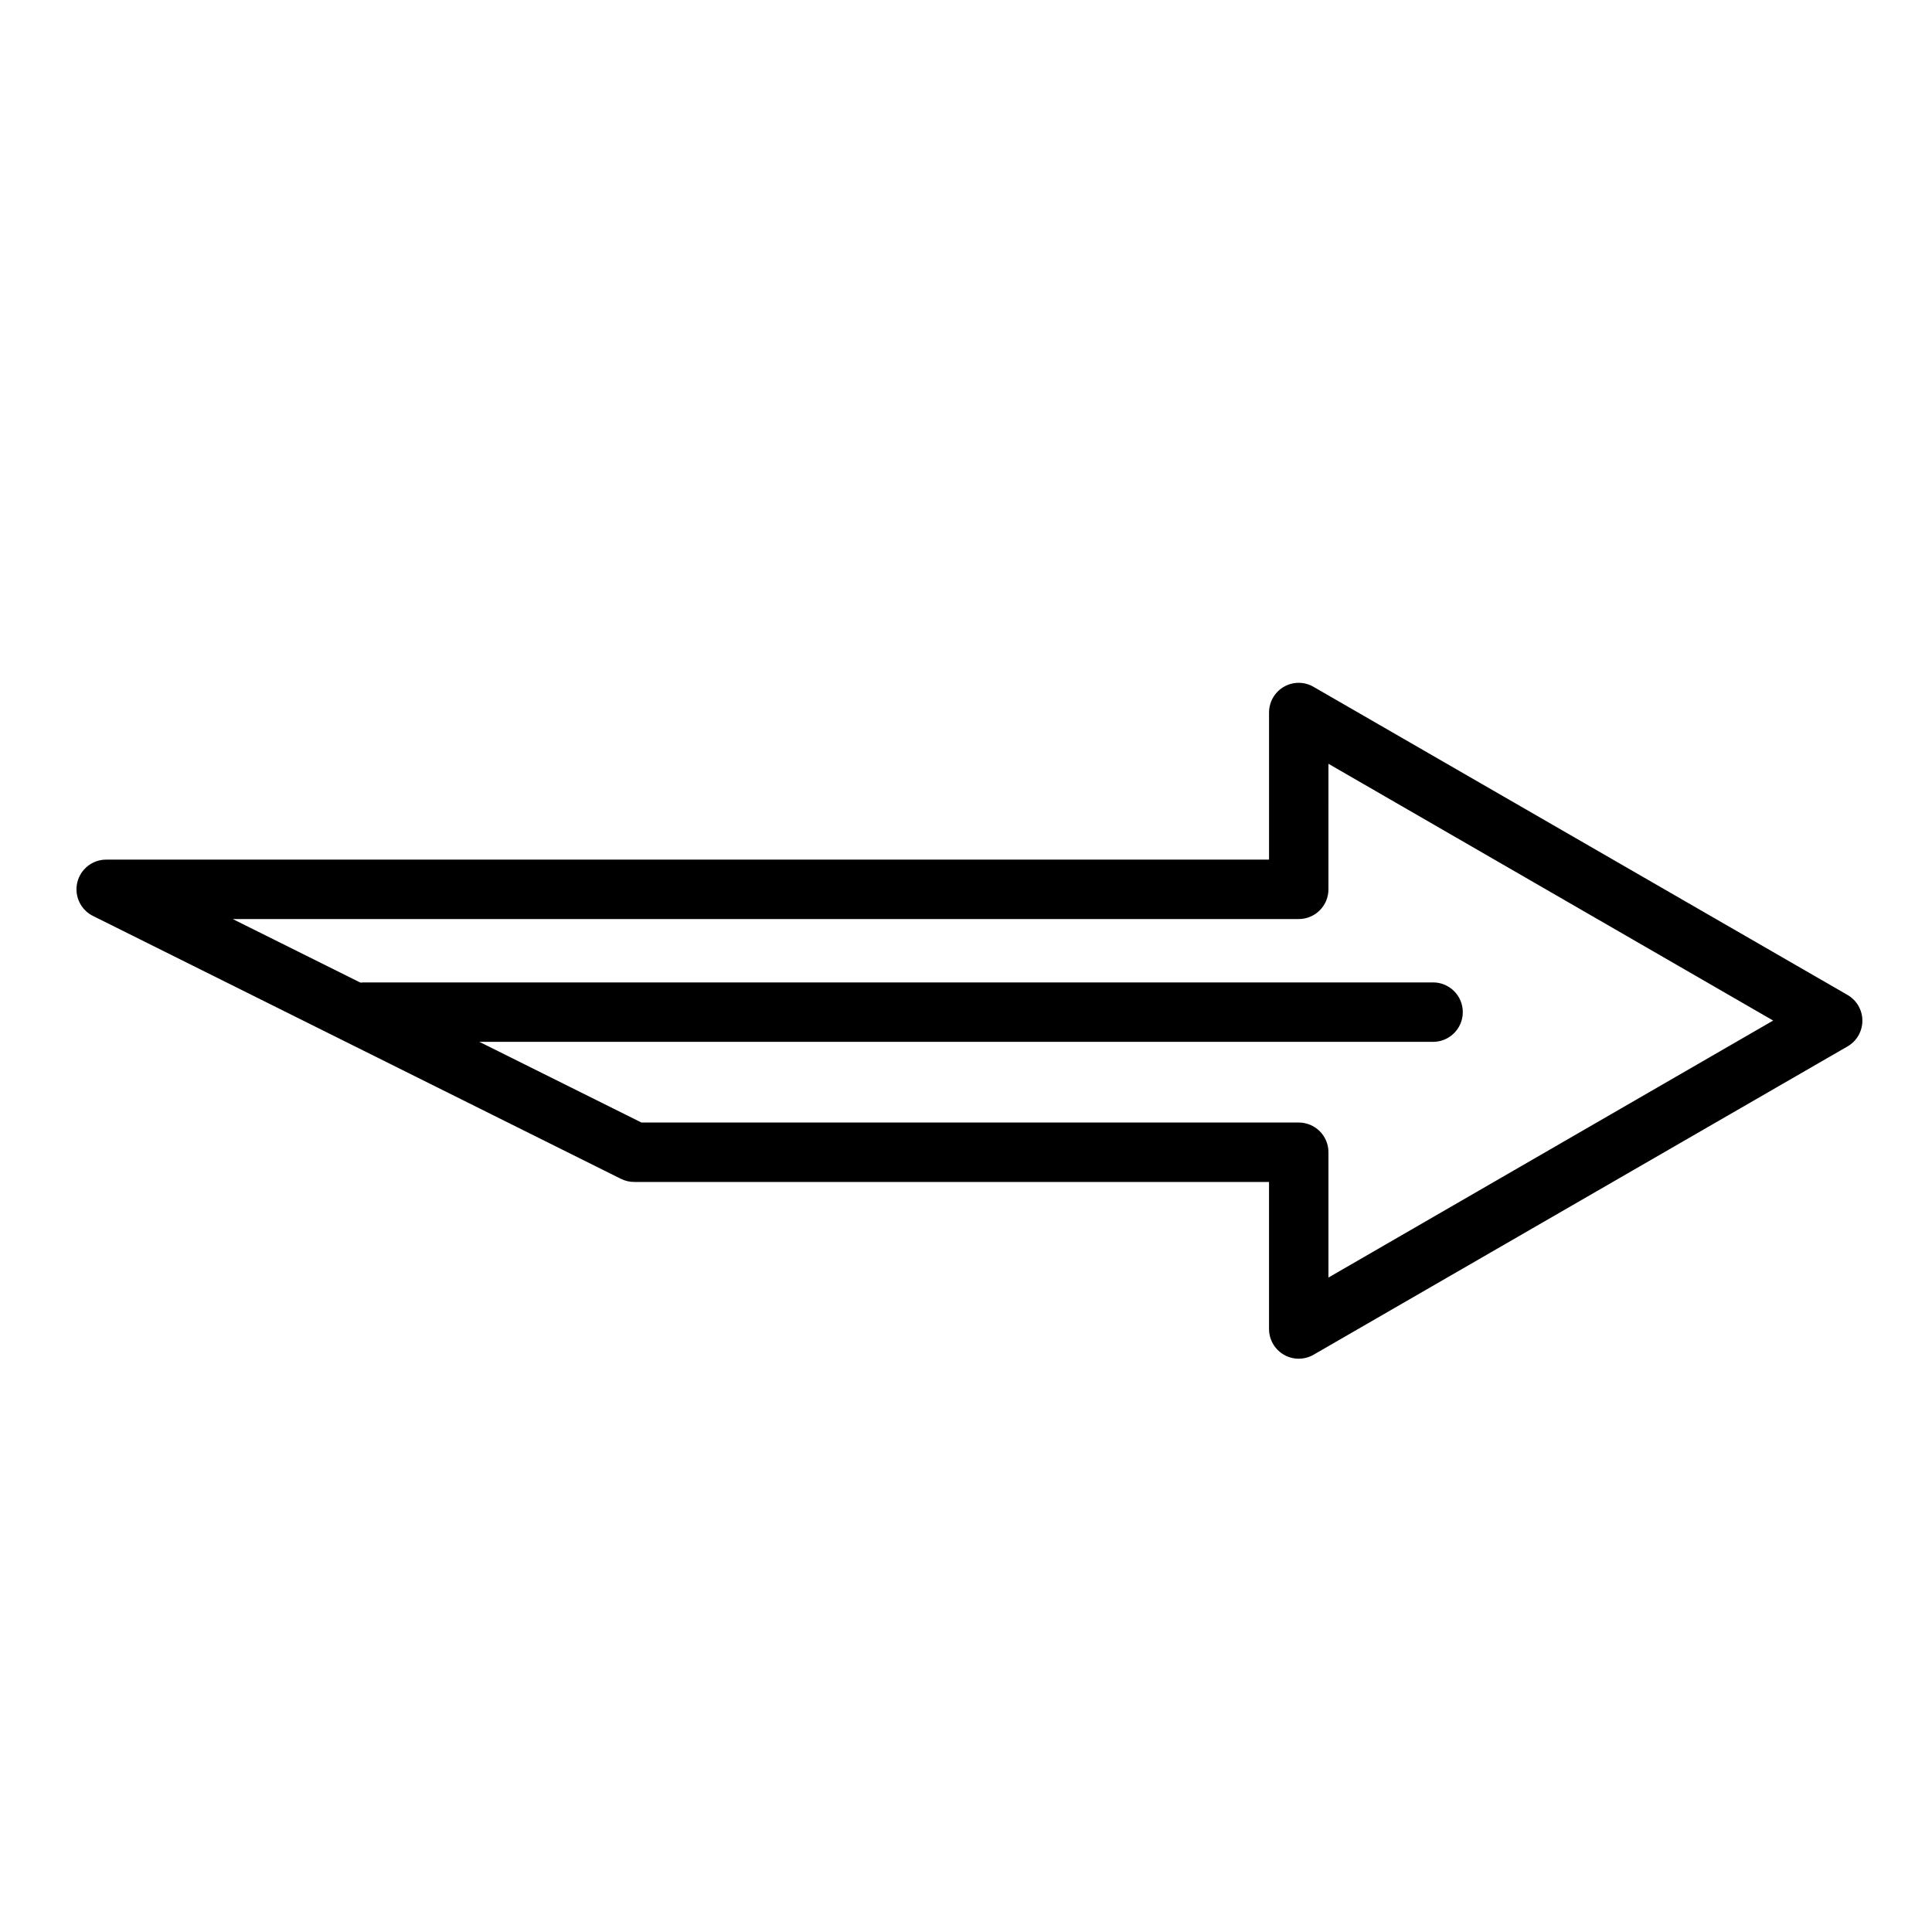
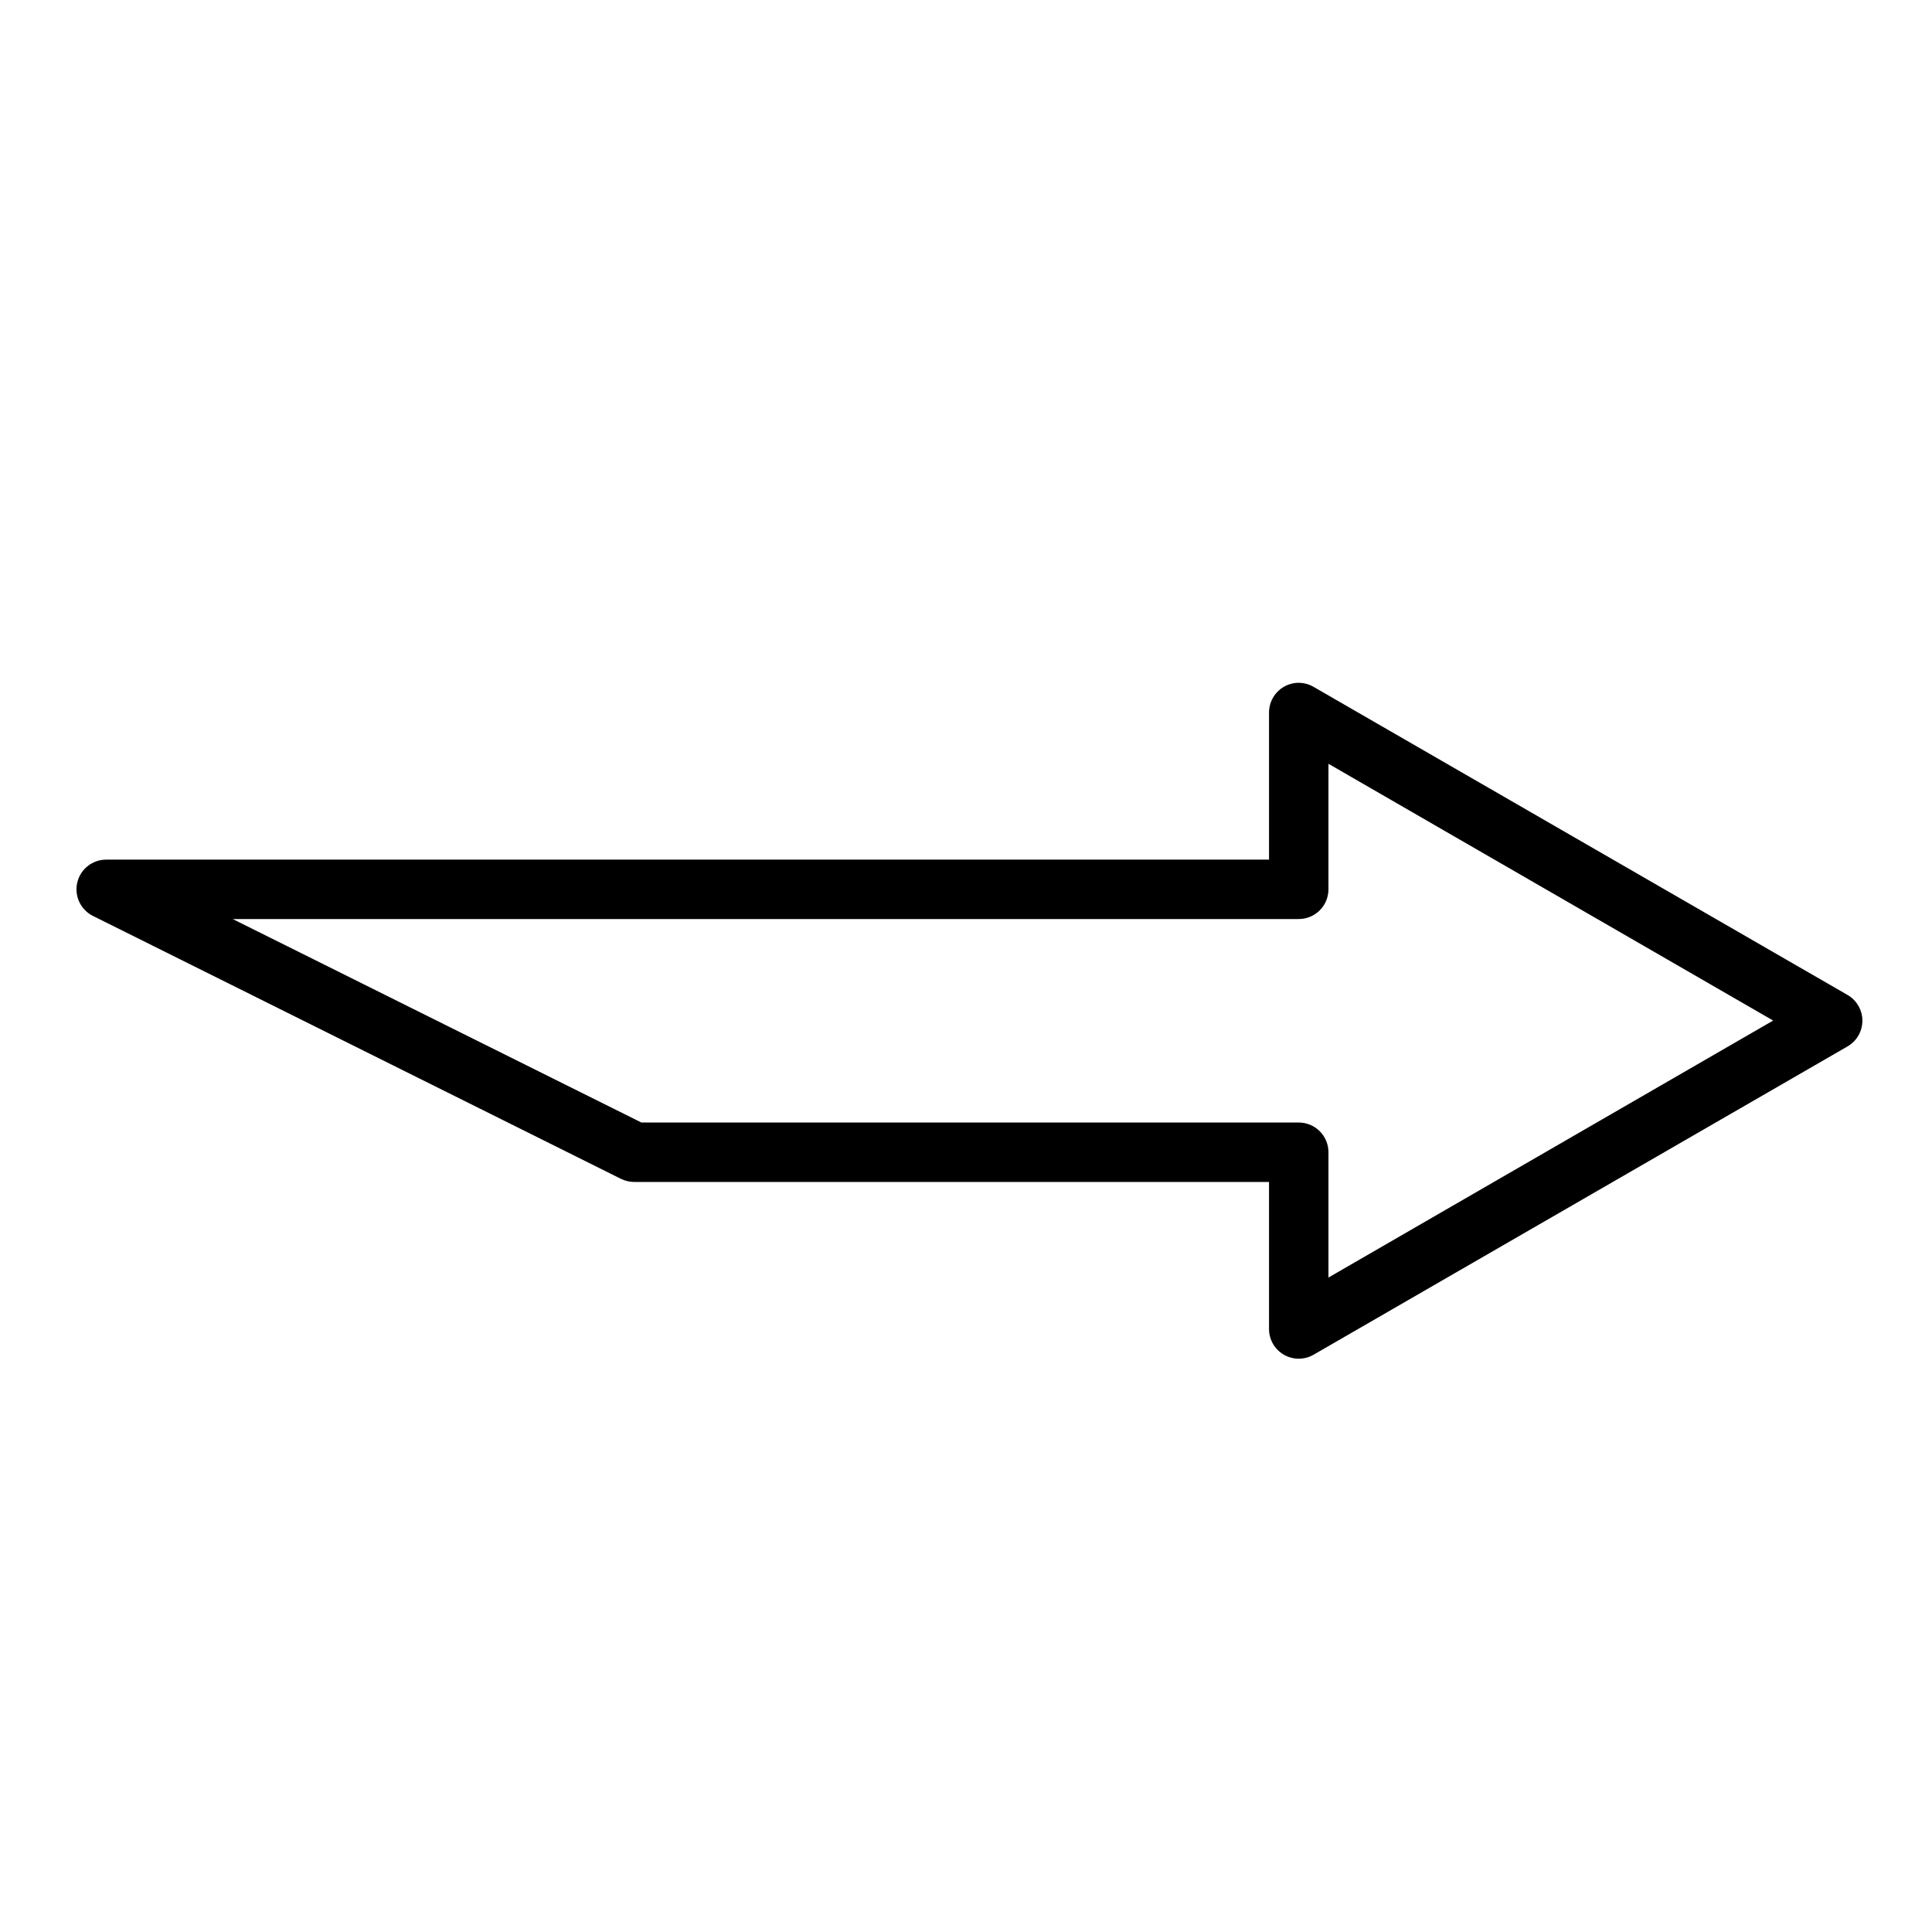
<svg xmlns="http://www.w3.org/2000/svg" fill="#000000" width="800px" height="800px" version="1.1" viewBox="144 144 512 512">
  <g>
    <path d="m487.57 324.97c-4.098 0.32-7.262 3.738-7.262 7.848v38.992h-308.16c-3.66-0.004-6.84 2.516-7.672 6.082-0.832 3.566 0.902 7.234 4.184 8.852l139.93 69.676c1.102 0.543 2.316 0.82 3.547 0.812h168.17v38.934c-0.012 2.812 1.48 5.422 3.914 6.836 2.434 1.414 5.441 1.422 7.879 0.02 47.156-27.227 94.344-54.477 141.5-81.703 2.445-1.402 3.953-4.008 3.953-6.828 0-2.82-1.508-5.426-3.953-6.828l-141.5-81.645c-1.367-0.797-2.949-1.16-4.531-1.047zm8.484 21.441 117.85 68.047c-39.297 22.688-78.555 45.418-117.85 68.105v-33.238 0.004c-0.008-2.09-0.844-4.09-2.324-5.562-1.484-1.469-3.488-2.293-5.578-2.285h-174.16l-108.32-53.926h282.48-0.004c2.098 0.008 4.113-0.82 5.598-2.305s2.312-3.5 2.305-5.598z" />
-     <path d="m240.26 404.35c-4.348 0.227-7.691 3.934-7.469 8.281 0.227 4.348 3.934 7.691 8.281 7.469h282.71c4.348 0 7.875-3.527 7.875-7.875 0-4.348-3.527-7.875-7.875-7.875h-282.71c-0.27-0.012-0.543-0.012-0.812 0z" />
  </g>
</svg>